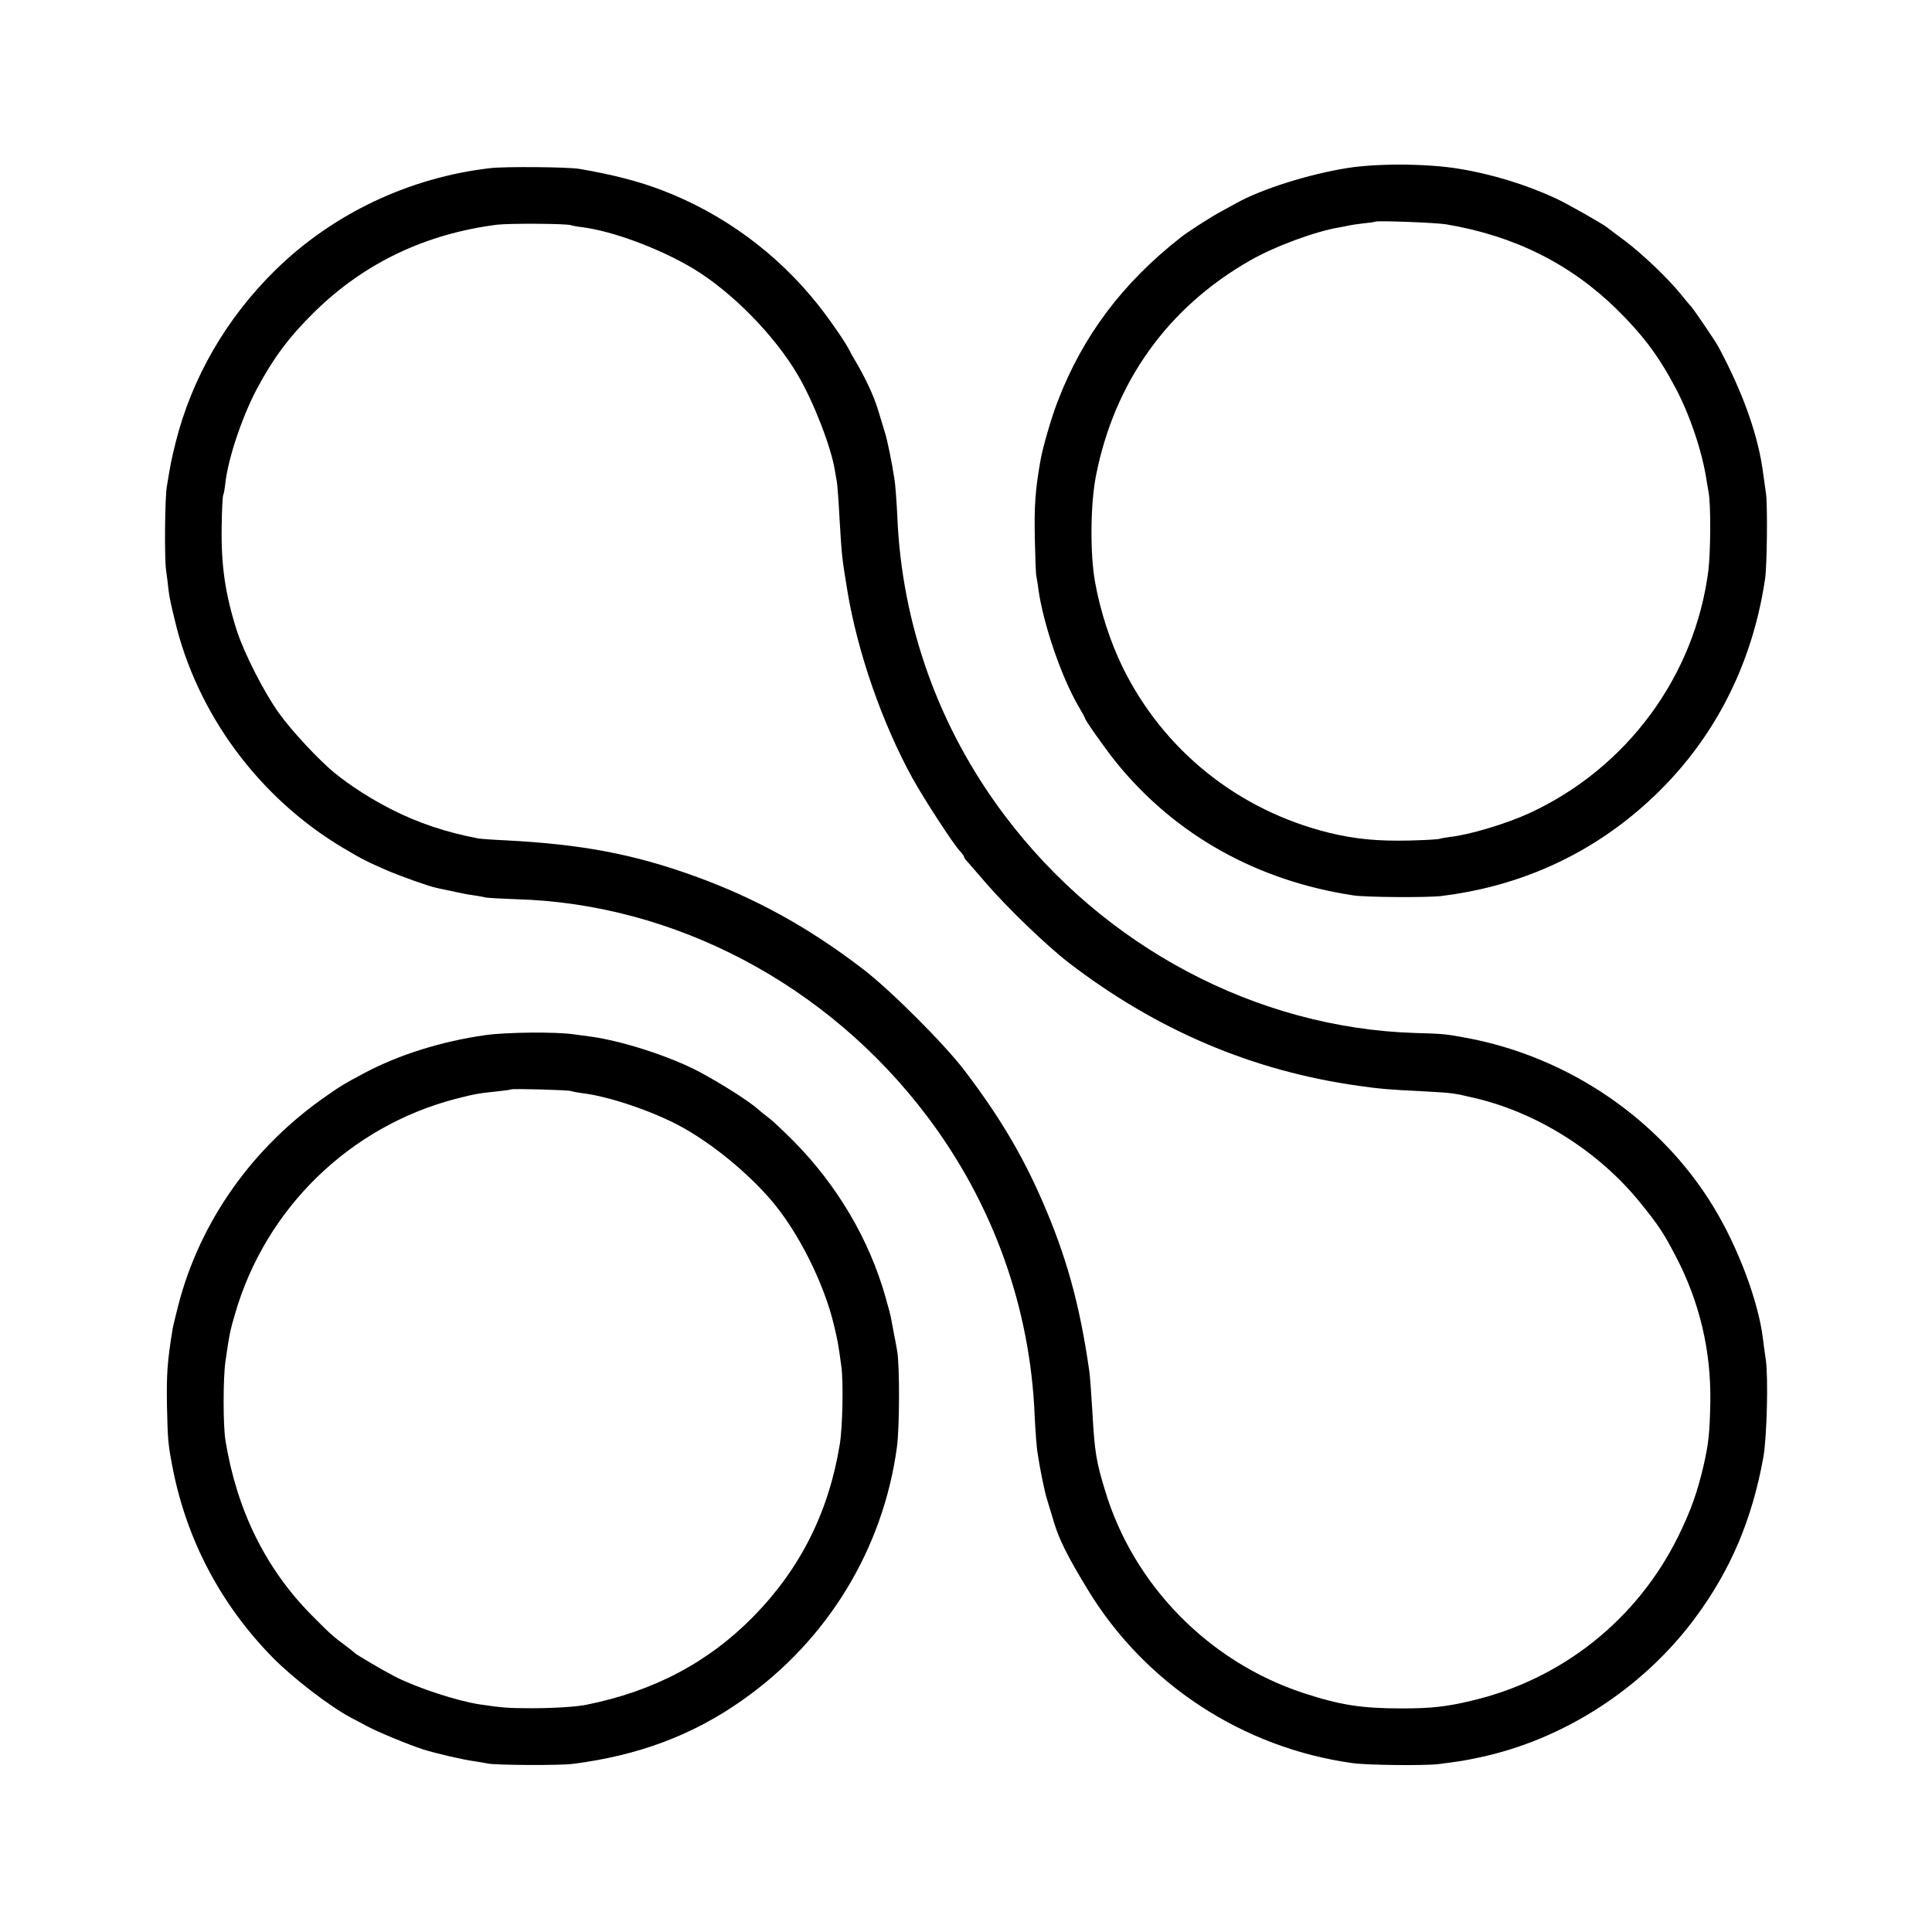
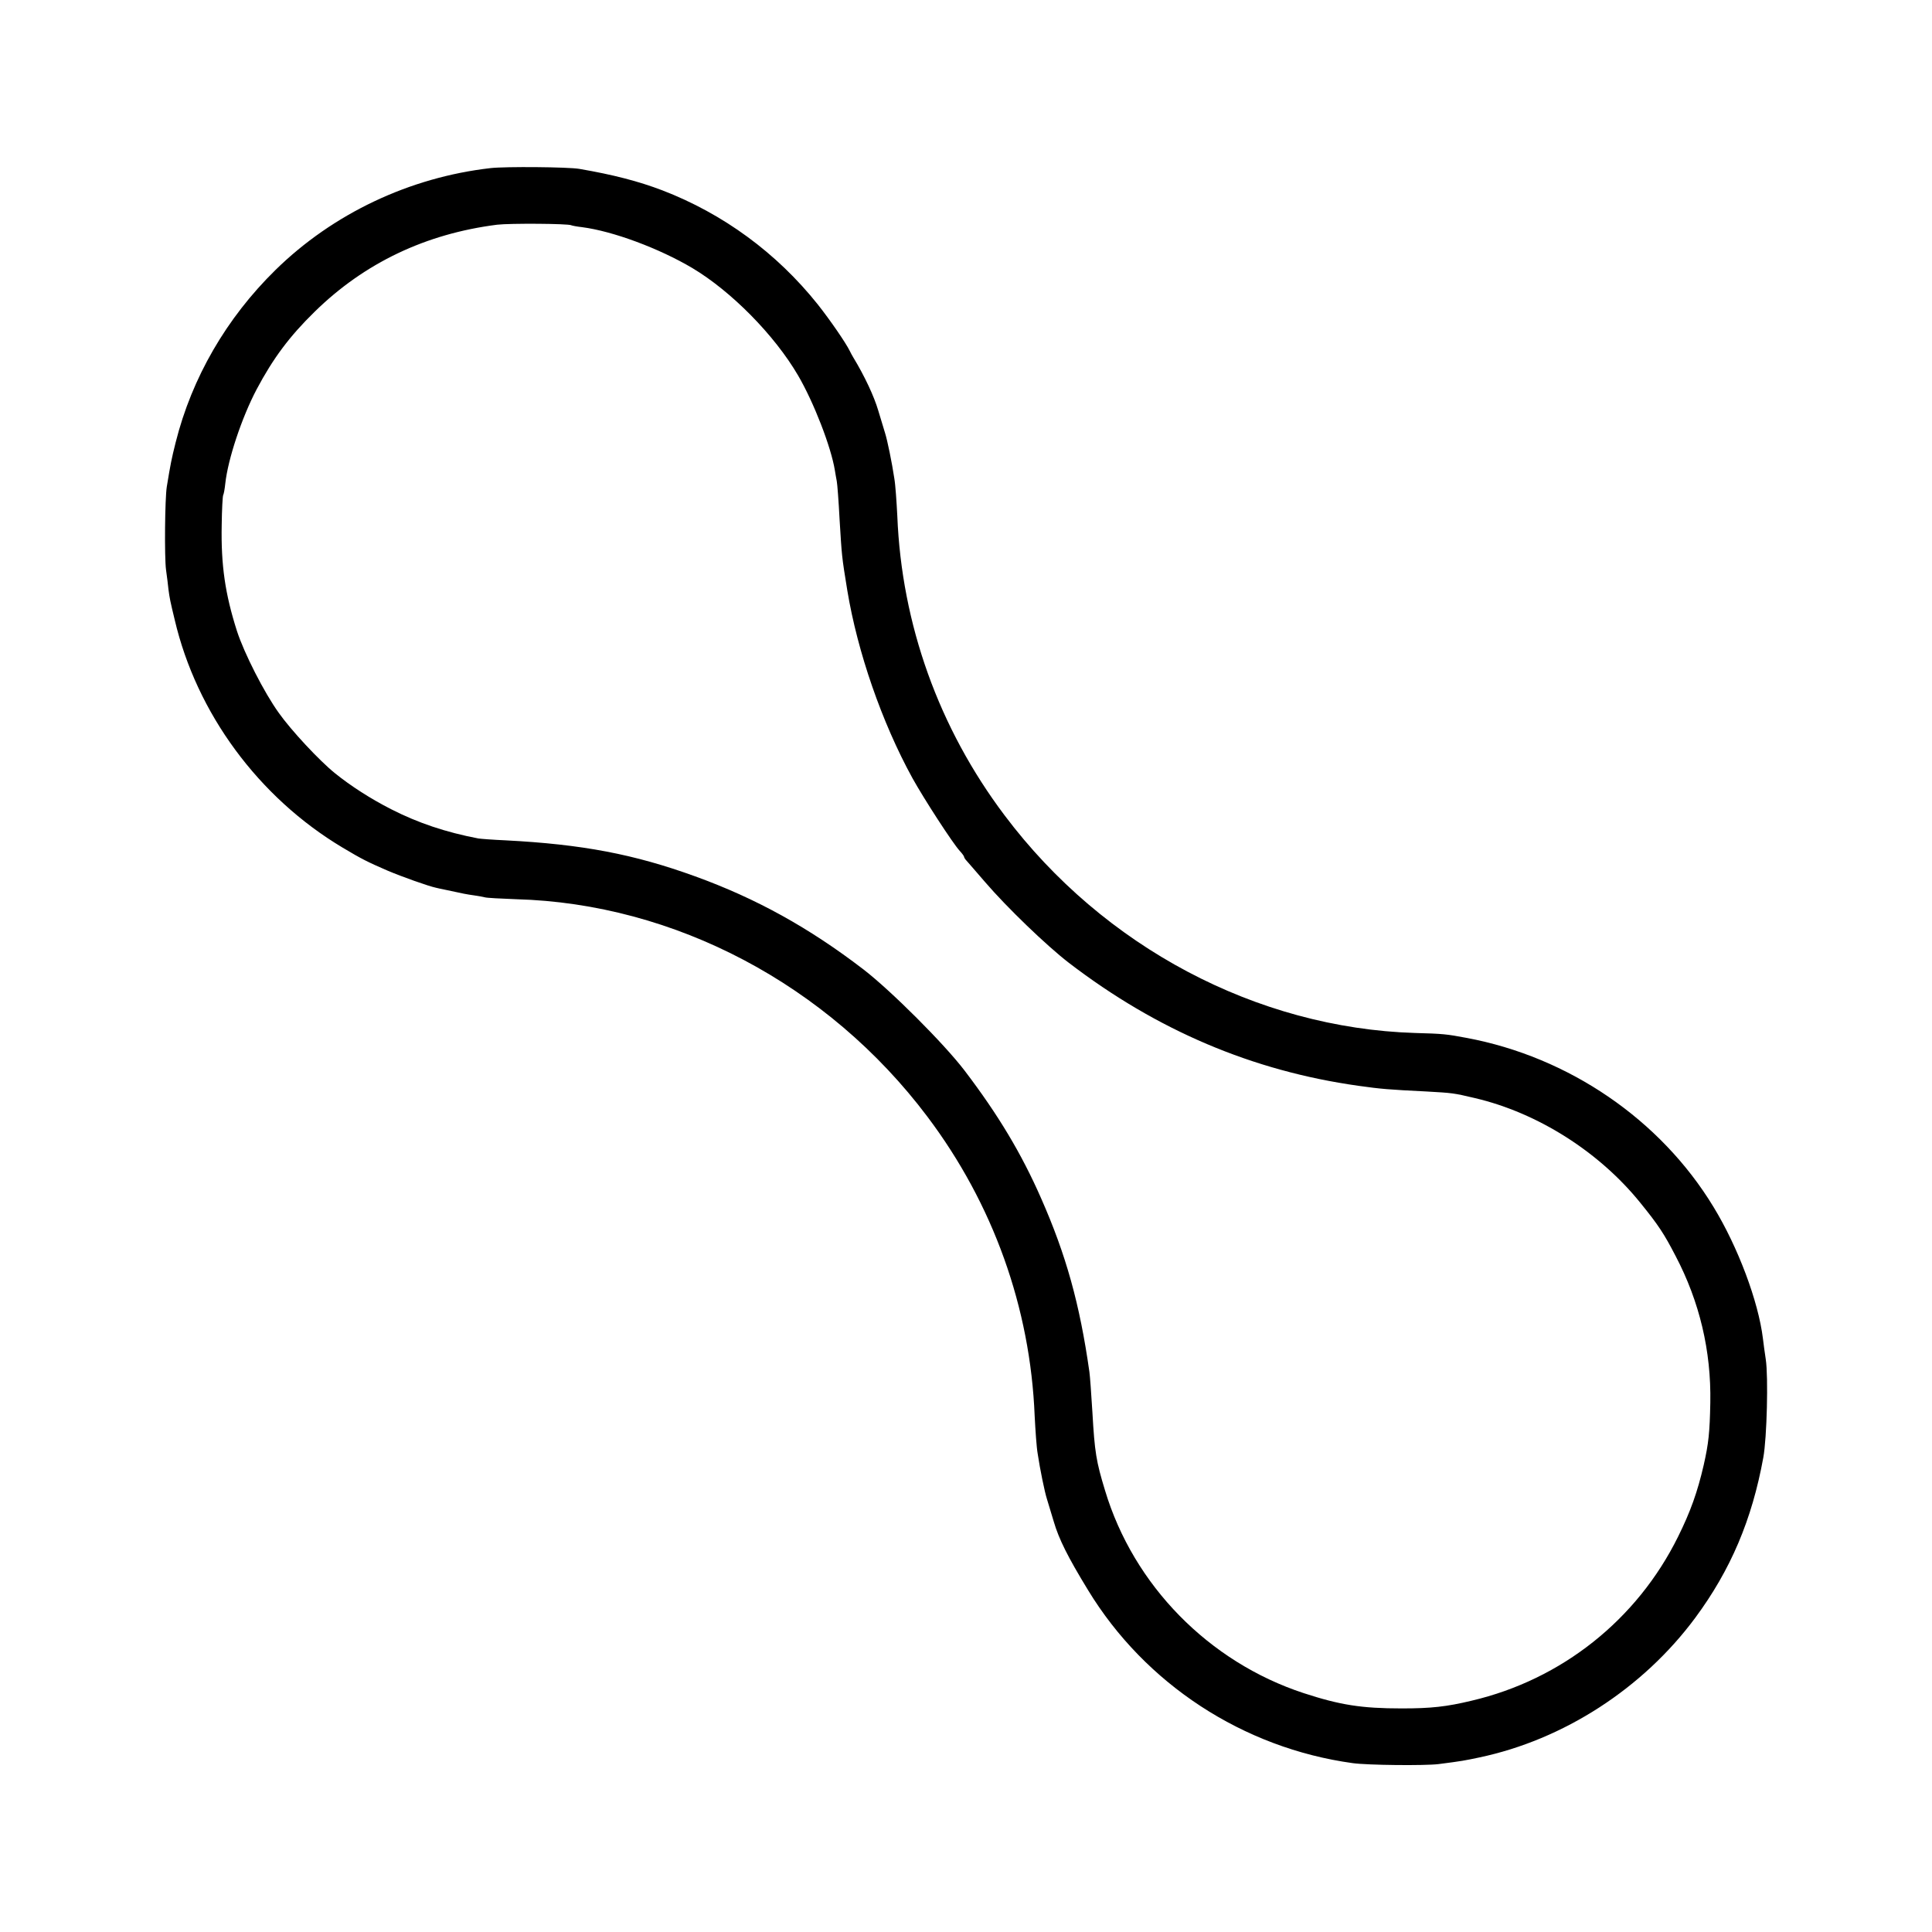
<svg xmlns="http://www.w3.org/2000/svg" version="1.0" width="1024pt" height="1024pt" viewBox="0 0 1024 1024" preserveAspectRatio="xMidYMid meet">
  <g transform="translate(0,1024) scale(0.1,-0.1)" fill="#000000" stroke="none">
-     <path d="M7145 9350 c-203 -32 -454 -110 -591 -186 -24 -13 -65 -36 -91 -50 -48 -26 -171 -105 -207 -134 -308 -242 -517 -521 -650 -867 -32 -82 -79 -243 -91 -312 -28 -159 -34 -243 -30 -421 2 -96 5 -184 8 -195 2 -11 8 -42 11 -70 26 -184 122 -464 212 -618 19 -32 34 -60 34 -62 0 -11 109 -165 167 -237 312 -384 746 -627 1258 -704 70 -10 387 -12 465 -3 383 47 727 193 1015 430 384 315 625 745 700 1249 11 68 14 396 5 455 -5 33 -11 78 -14 100 -25 202 -106 430 -237 675 -20 37 -126 192 -146 216 -10 10 -36 42 -58 69 -63 78 -200 209 -289 276 -45 33 -88 66 -97 73 -23 19 -217 129 -274 155 -155 72 -340 129 -515 157 -165 27 -424 29 -585 4z m520 -299 c362 -61 658 -209 905 -451 138 -136 222 -248 310 -415 77 -144 143 -342 165 -490 4 -22 9 -51 11 -65 12 -59 11 -312 -1 -412 -71 -560 -431 -1049 -949 -1288 -122 -56 -318 -115 -421 -126 -22 -3 -47 -7 -55 -10 -8 -3 -80 -7 -160 -9 -169 -4 -289 8 -425 41 -482 119 -878 436 -1095 878 -65 133 -118 296 -146 451 -27 150 -25 413 5 564 98 497 380 891 816 1140 133 76 347 155 475 176 19 3 42 8 50 10 8 2 42 7 75 11 33 3 61 7 63 9 8 7 324 -5 377 -14z" />
    <path d="M2600 9349 c-429 -49 -835 -241 -1140 -540 -260 -255 -443 -571 -529 -914 -22 -88 -27 -113 -47 -235 -10 -63 -13 -373 -4 -440 5 -36 11 -83 13 -105 6 -45 9 -61 33 -160 116 -495 444 -941 889 -1207 102 -61 134 -77 238 -122 80 -34 219 -83 257 -91 3 -1 30 -7 60 -13 87 -19 102 -22 145 -28 22 -3 47 -8 55 -10 8 -3 83 -7 165 -10 841 -23 1654 -453 2180 -1152 349 -463 546 -1013 569 -1587 4 -77 10 -167 16 -200 12 -81 37 -203 49 -240 5 -16 21 -70 36 -119 27 -93 75 -189 182 -364 303 -498 822 -837 1403 -917 79 -11 383 -14 455 -5 125 16 139 19 215 35 447 94 868 366 1145 740 188 254 301 520 361 850 19 104 27 428 13 520 -5 33 -12 83 -15 110 -24 197 -132 485 -262 698 -281 463 -767 795 -1309 896 -106 20 -124 22 -273 26 -839 26 -1651 456 -2175 1153 -349 463 -546 1013 -569 1587 -4 77 -10 167 -16 200 -12 81 -37 203 -49 240 -5 17 -21 70 -36 119 -22 75 -72 182 -132 281 -7 11 -15 27 -19 35 -22 45 -106 166 -170 247 -218 273 -501 480 -823 604 -126 48 -260 83 -441 114 -58 10 -390 13 -470 4z m428 -303 c4 -2 30 -7 57 -10 163 -21 408 -112 585 -217 206 -123 435 -355 560 -569 83 -142 175 -379 195 -503 3 -17 7 -43 10 -57 3 -14 10 -106 15 -204 12 -195 11 -192 41 -376 54 -326 183 -699 345 -994 61 -110 214 -346 251 -386 13 -14 23 -28 23 -32 0 -3 6 -13 13 -20 6 -7 51 -58 98 -113 117 -136 326 -337 444 -428 467 -358 973 -573 1535 -652 121 -17 158 -20 359 -30 140 -8 144 -8 258 -35 333 -78 659 -285 877 -555 95 -117 126 -164 187 -282 127 -242 189 -503 184 -777 -3 -158 -9 -216 -35 -331 -33 -143 -70 -247 -136 -380 -217 -439 -616 -757 -1094 -869 -133 -32 -215 -41 -370 -41 -214 0 -327 18 -520 81 -503 165 -902 572 -1053 1074 -47 154 -55 203 -67 414 -6 99 -13 196 -16 215 -51 360 -124 621 -256 920 -104 237 -227 442 -405 676 -109 143 -391 425 -538 538 -287 220 -567 375 -890 492 -325 118 -600 170 -1005 191 -68 3 -134 8 -145 10 -173 33 -321 83 -462 155 -108 55 -214 123 -298 191 -82 66 -232 227 -297 319 -78 108 -184 317 -222 434 -63 197 -85 350 -81 561 1 84 5 156 8 160 3 5 8 32 11 61 14 129 87 349 166 499 87 164 174 281 307 411 265 260 590 414 968 462 67 8 378 6 393 -3z" />
-     <path d="M2575 4754 c-235 -33 -463 -105 -645 -202 -107 -57 -125 -68 -196 -118 -394 -271 -674 -667 -789 -1112 -14 -56 -28 -112 -30 -125 -28 -171 -33 -239 -30 -412 4 -179 6 -202 31 -330 75 -380 255 -720 528 -999 107 -109 303 -260 416 -320 19 -10 58 -30 85 -45 57 -31 225 -100 300 -124 68 -21 209 -54 270 -62 28 -4 59 -10 70 -12 40 -9 382 -11 450 -2 349 44 638 153 900 338 451 317 746 801 819 1342 14 104 15 434 1 509 -3 19 -10 58 -16 86 -5 28 -12 64 -15 80 -2 16 -16 69 -30 117 -87 308 -256 594 -488 829 -53 53 -113 110 -134 125 -20 15 -46 36 -57 46 -44 40 -194 135 -310 197 -154 81 -406 163 -575 186 -14 2 -54 7 -90 12 -92 14 -359 11 -465 -4z m452 -297 c4 -2 31 -7 58 -11 141 -16 379 -97 528 -179 163 -90 348 -241 474 -388 143 -166 281 -441 333 -662 20 -83 23 -99 39 -217 12 -82 7 -323 -8 -415 -58 -357 -207 -655 -453 -908 -241 -247 -532 -401 -892 -473 -56 -11 -176 -18 -291 -18 -119 0 -155 3 -270 20 -121 18 -332 87 -450 147 -64 33 -207 117 -215 126 -3 3 -23 20 -45 36 -72 53 -89 69 -185 166 -242 245 -395 555 -455 924 -13 79 -13 330 0 420 20 140 25 164 51 252 162 559 608 993 1170 1139 98 25 117 29 224 40 36 4 67 8 69 10 6 5 308 -3 318 -9z" />
  </g>
</svg>